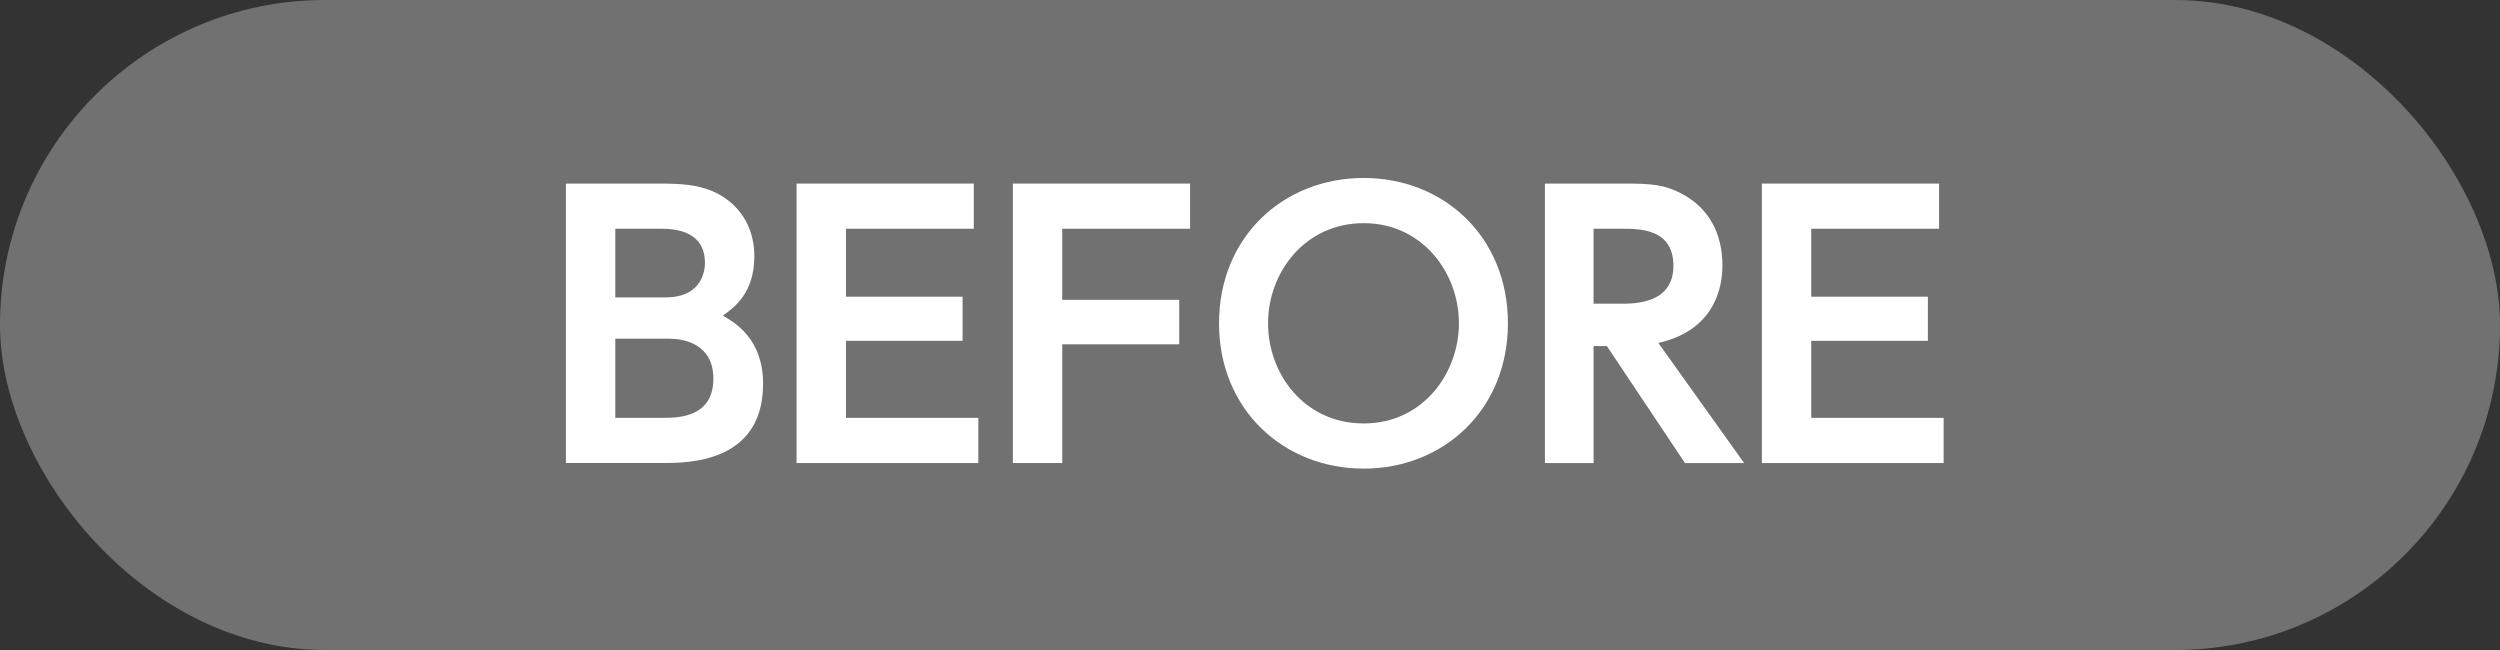
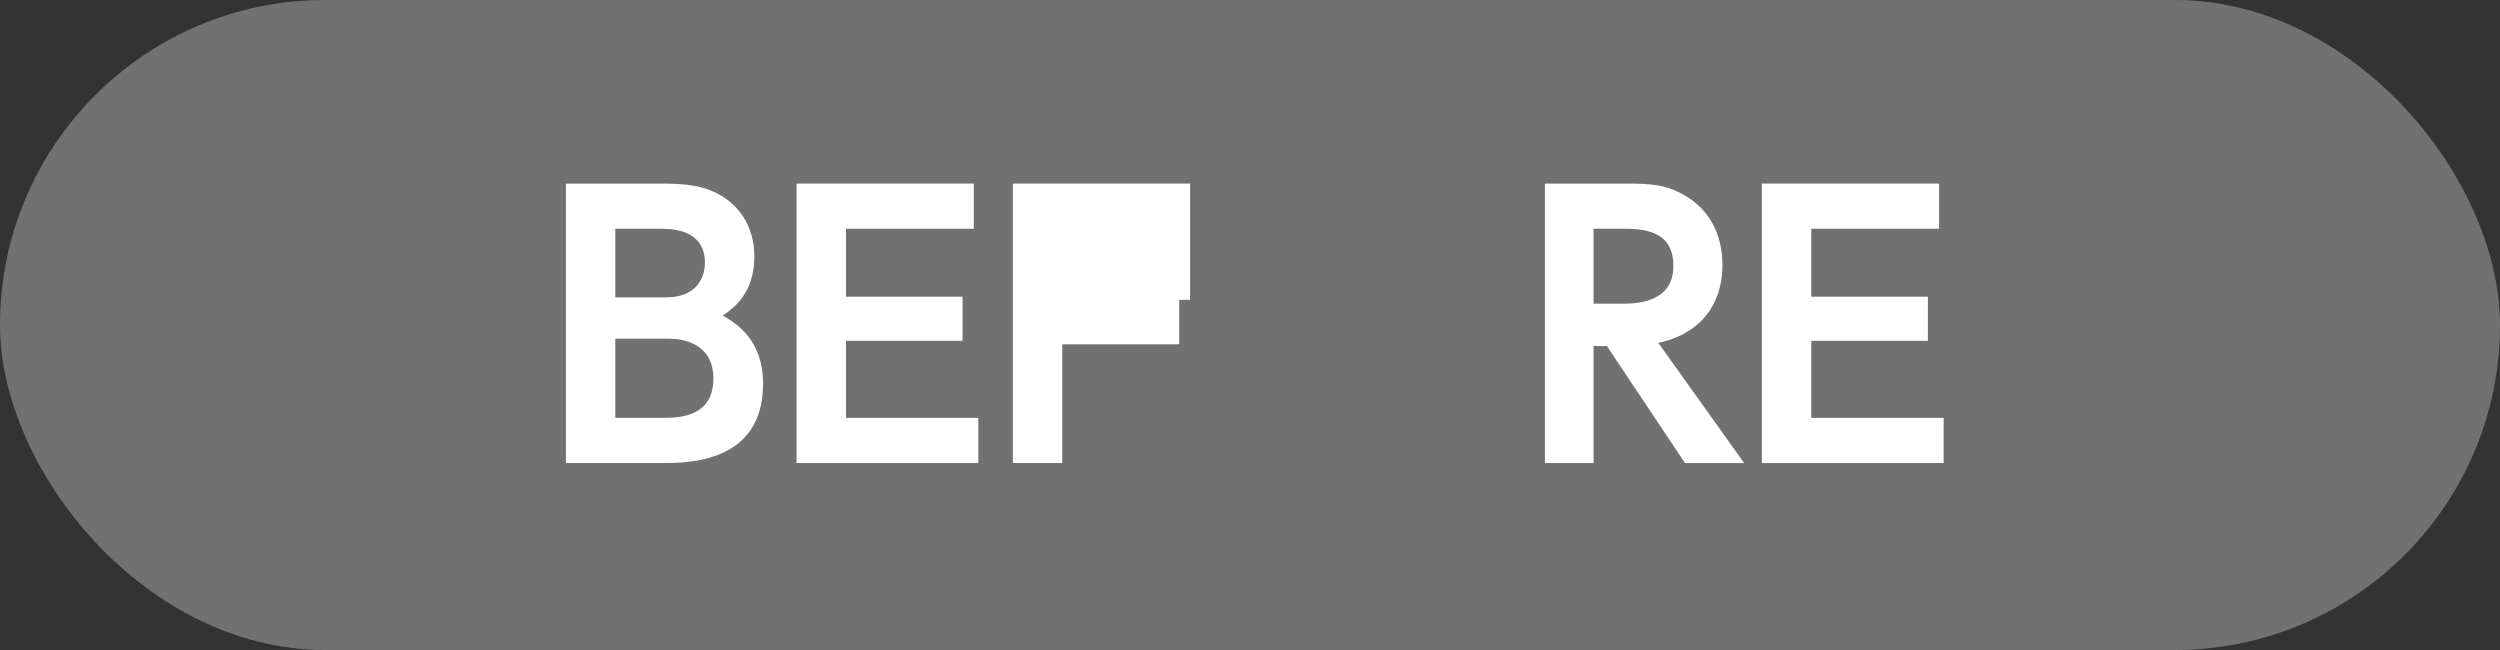
<svg xmlns="http://www.w3.org/2000/svg" id="Layer_2" data-name="Layer 2" width="100" height="26" viewBox="0 0 100 26">
  <rect x="0" y="0" width="100" height="26" fill="#333333" stroke="none" />
  <g id="_レイヤー_1" data-name="レイヤー 1">
    <g>
      <rect y="0" width="100" height="26" rx="13" ry="13" style="fill: #727171;" />
      <g>
        <path d="m26.336,7.343c.924,0,1.54.042,2.171.308,1.009.435,1.667,1.373,1.667,2.592,0,1.471-.799,2.059-1.261,2.381.504.294,1.61.938,1.61,2.731,0,3.166-3.025,3.166-4.02,3.166h-3.866V7.343h3.698Zm-1.724,1.807v2.745h2.018c1.526,0,1.568-1.19,1.568-1.372,0-1.303-1.219-1.373-1.765-1.373h-1.821Zm0,4.398v3.166h1.934c.658,0,1.989-.057,1.989-1.569,0-1.429-1.247-1.597-1.766-1.597h-2.157Z" style="fill: #fff;" />
        <path d="m38.503,11.868v1.765h-4.664v3.082h5.294v1.807h-7.27V7.343h7.088v1.807h-5.112v2.718h4.664Z" style="fill: #fff;" />
-         <path d="m47.169,11.994v1.778h-4.679v4.749h-1.975V7.343h7.088v1.807h-5.113v2.844h4.679Z" style="fill: #fff;" />
-         <path d="m48.761,12.932c0-3.474,2.592-5.813,5.785-5.813s5.771,2.34,5.771,5.813-2.592,5.813-5.771,5.813-5.785-2.34-5.785-5.813Zm9.596,0c0-2.031-1.471-4.006-3.811-4.006-2.353,0-3.824,1.975-3.824,4.006,0,2.017,1.443,4.006,3.824,4.006s3.811-2.017,3.811-4.006Z" style="fill: #fff;" />
+         <path d="m47.169,11.994v1.778h-4.679v4.749h-1.975V7.343h7.088v1.807v2.844h4.679Z" style="fill: #fff;" />
        <path d="m65.045,7.343c1.037,0,1.555.056,2.199.392,1.106.574,1.653,1.597,1.653,2.886,0,1.051-.435,2.619-2.563,3.096l3.432,4.805h-2.367l-3.124-4.679h-.532v4.679h-1.946V7.343h3.249Zm-1.303,1.807v2.998h1.107c.532,0,2.087,0,2.087-1.514,0-1.484-1.331-1.484-2.073-1.484h-1.121Z" style="fill: #fff;" />
        <path d="m77.115,11.868v1.765h-4.665v3.082h5.295v1.807h-7.27V7.343h7.088v1.807h-5.113v2.718h4.665Z" style="fill: #fff;" />
      </g>
    </g>
  </g>
</svg>